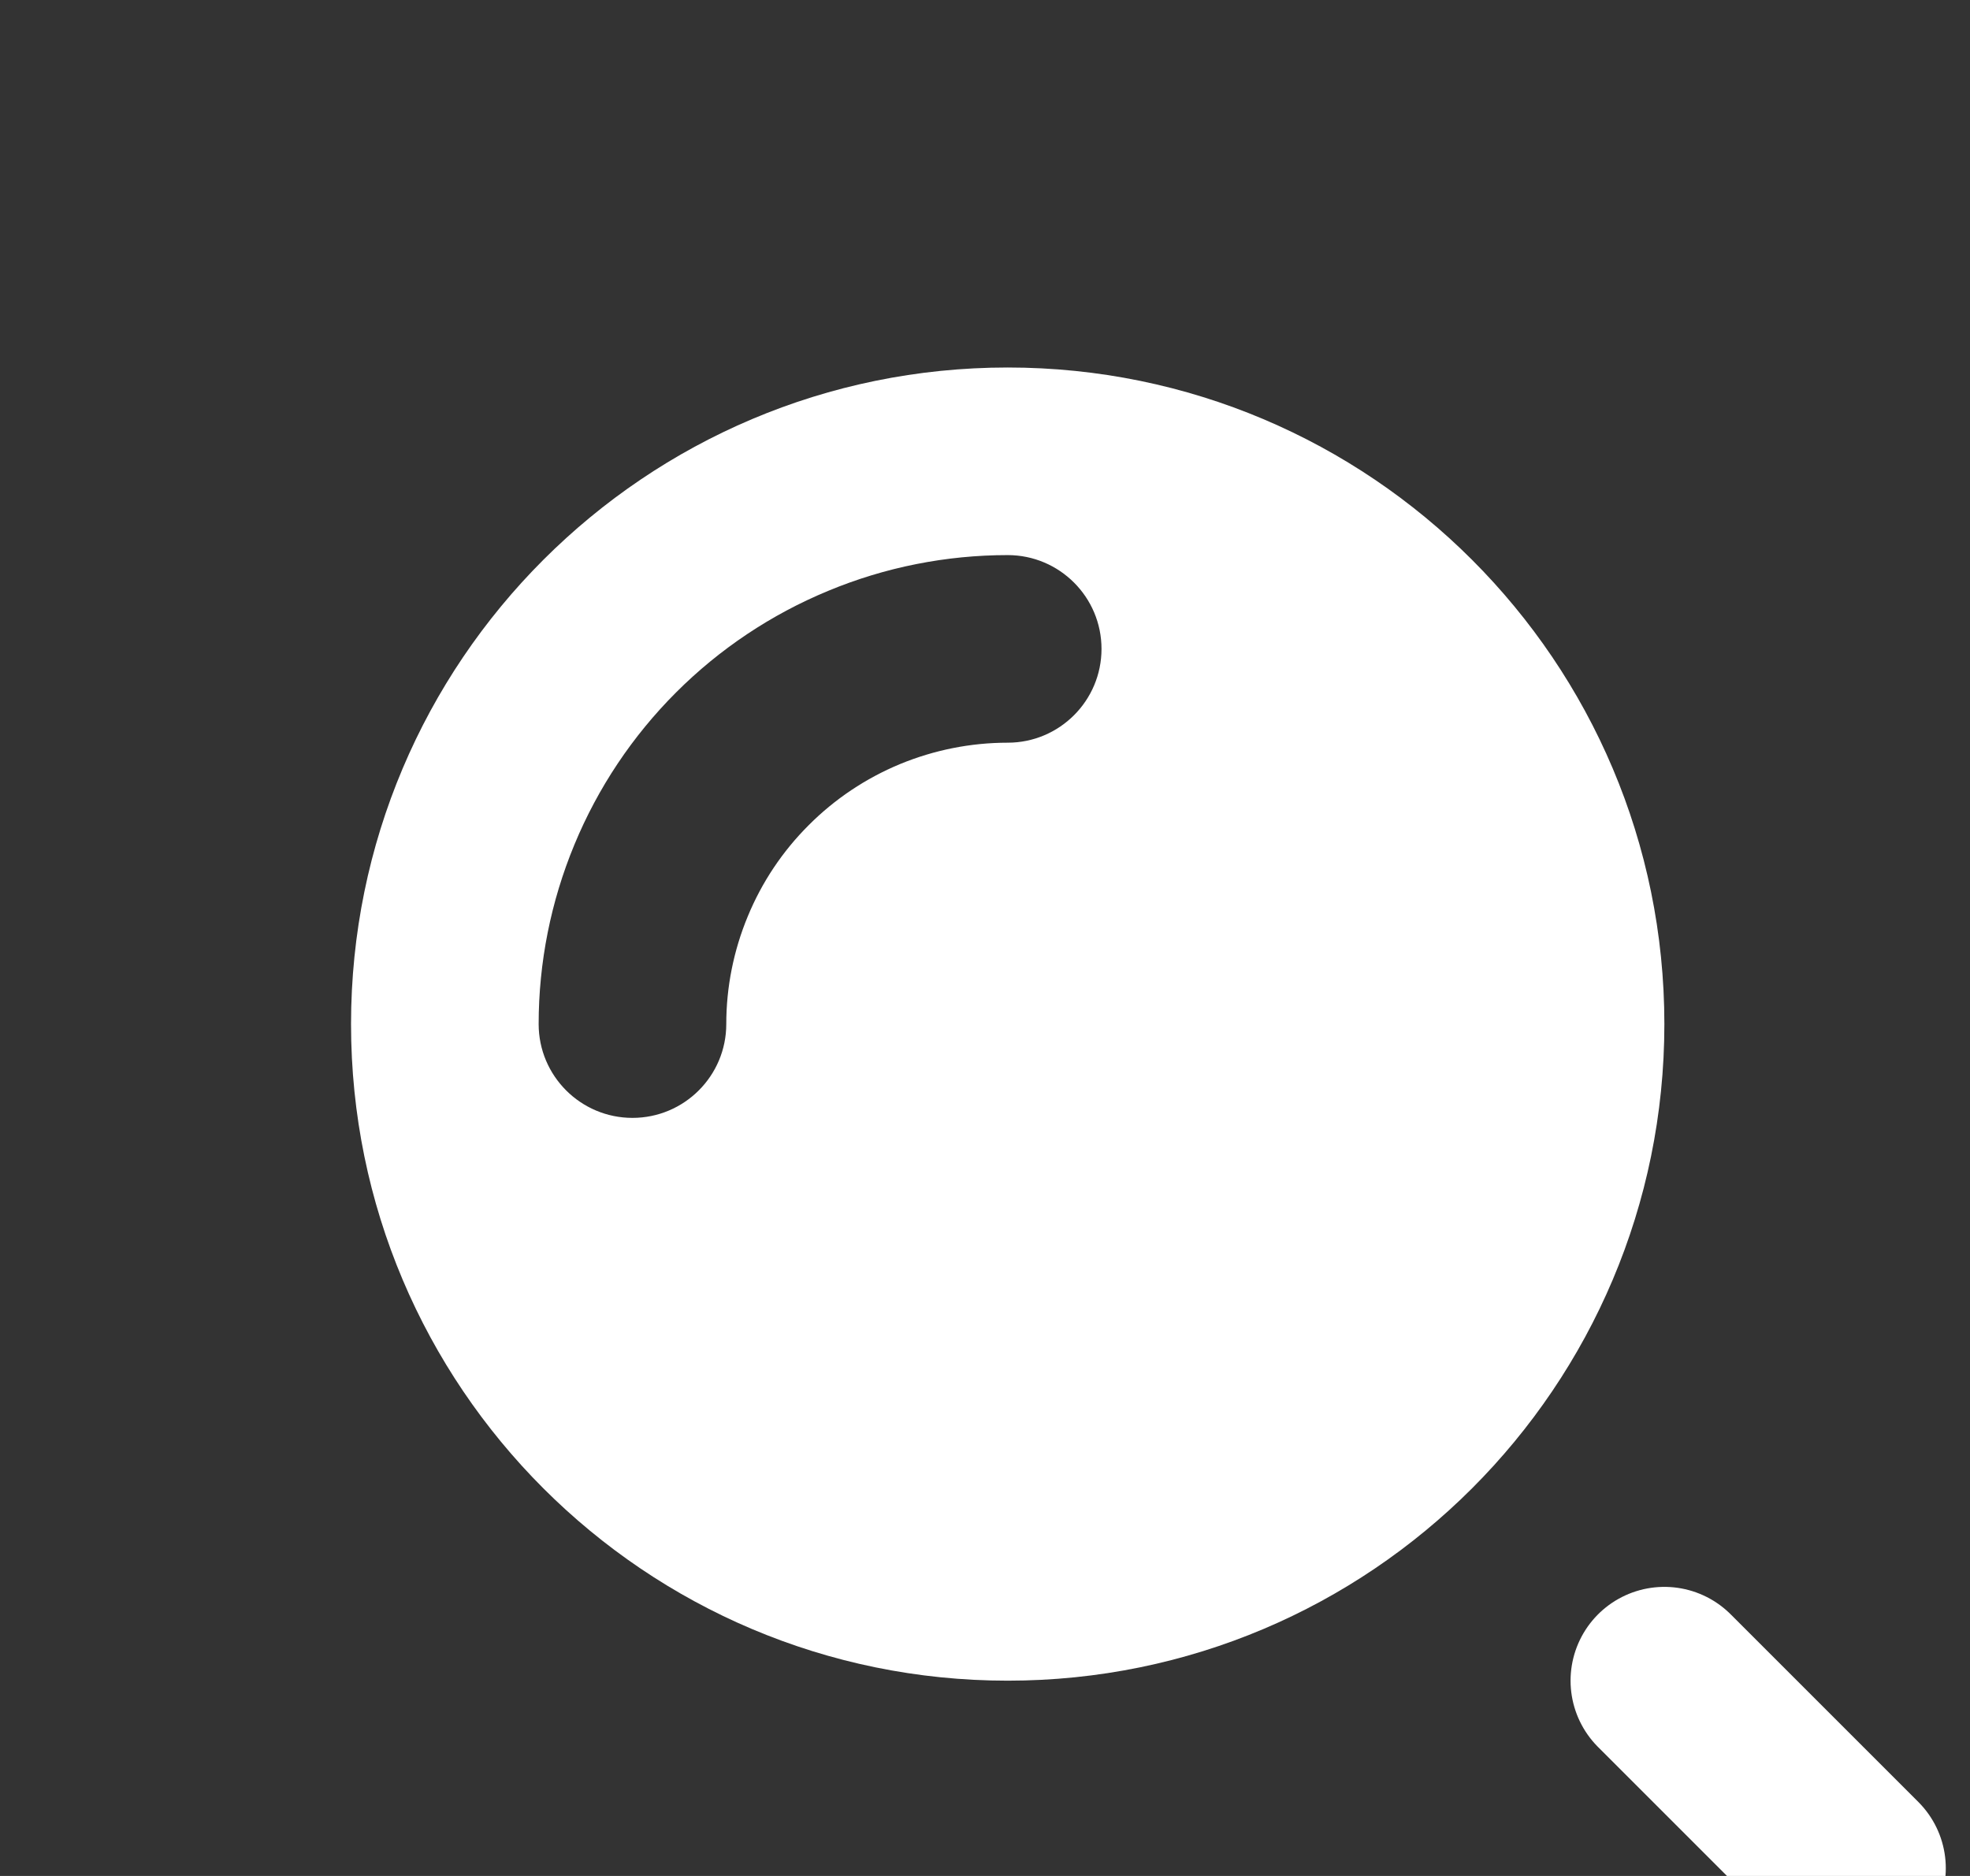
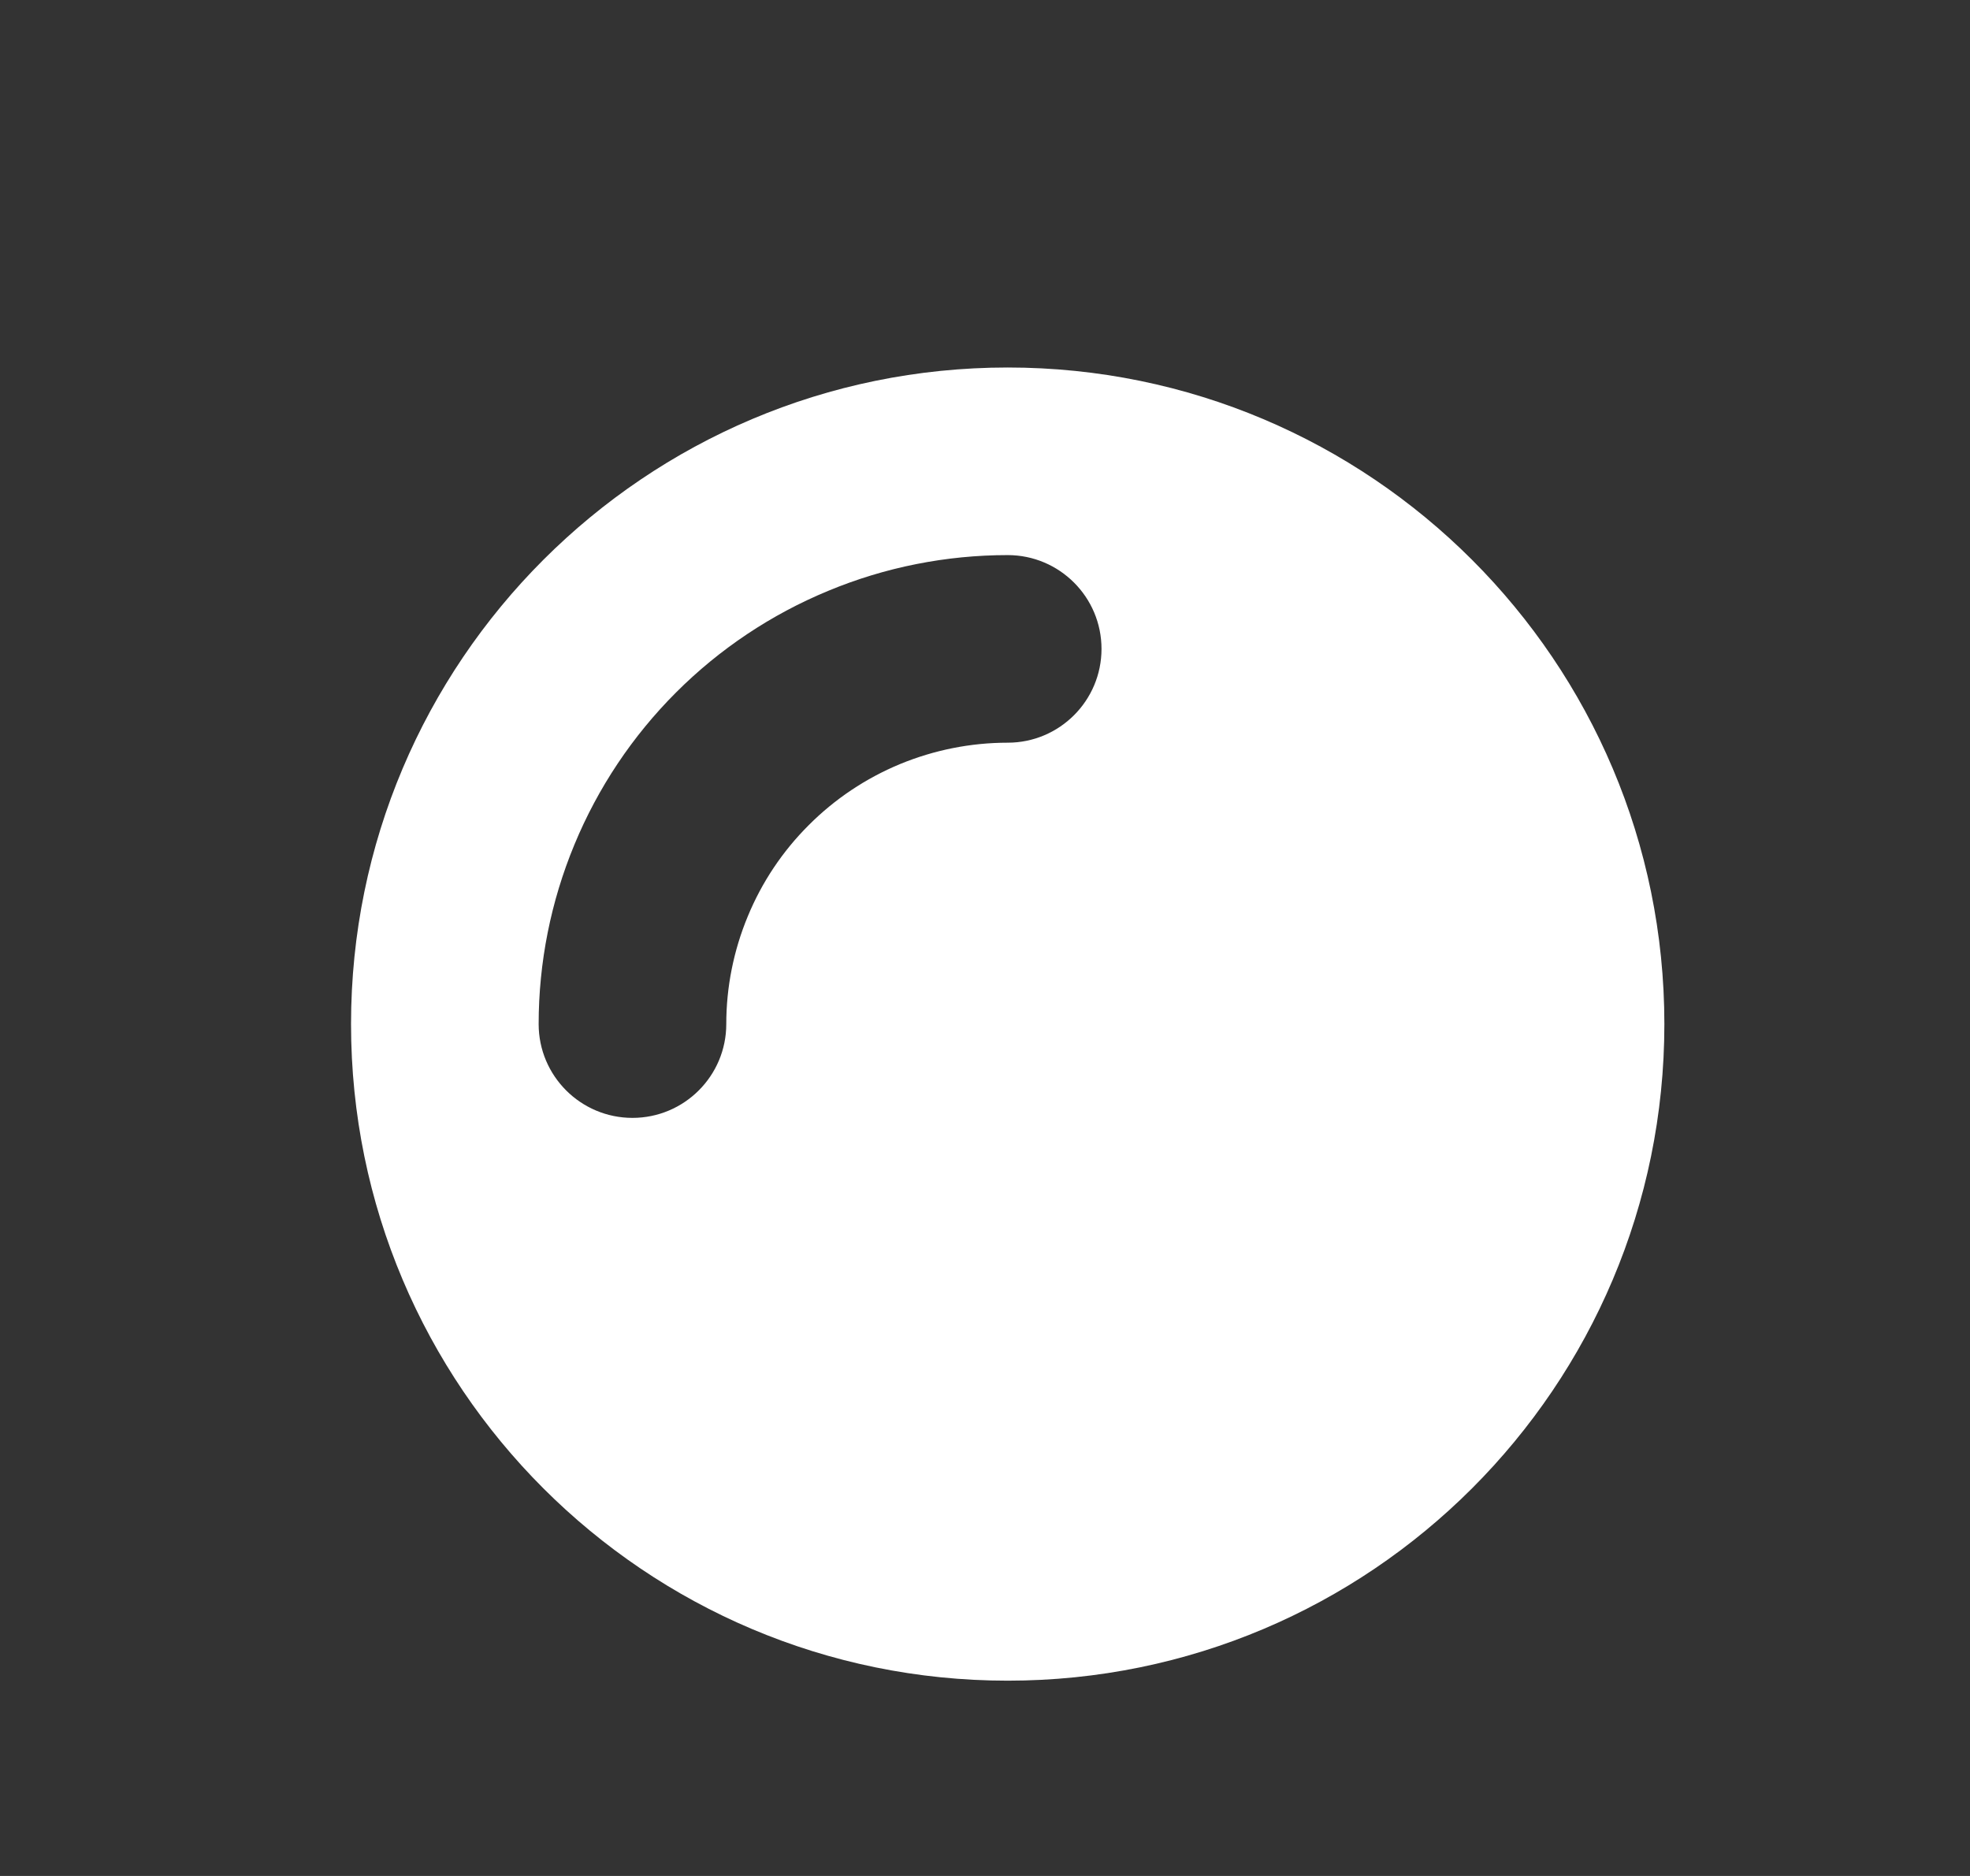
<svg xmlns="http://www.w3.org/2000/svg" width="21" height="20" viewBox="0 0 21 20" fill="none">
  <rect x="0" y="0" width="21" height="20" fill="#333333" stroke="none" />
  <path fill-rule="evenodd" clip-rule="evenodd" d="M10.742 17.918C14.608 17.918 17.742 14.784 17.742 10.918C17.742 7.052 14.608 3.918 10.742 3.918C6.876 3.918 3.742 7.052 3.742 10.918C3.742 14.784 6.876 17.918 10.742 17.918ZM10.742 5.918C10.086 5.918 9.435 6.047 8.829 6.299C8.222 6.55 7.671 6.918 7.207 7.382C6.742 7.847 6.374 8.398 6.123 9.005C5.872 9.611 5.742 10.261 5.742 10.918C5.742 11.47 6.19 11.918 6.742 11.918C7.294 11.918 7.742 11.47 7.742 10.918C7.742 10.524 7.82 10.134 7.971 9.77C8.121 9.406 8.342 9.075 8.621 8.797C8.899 8.518 9.23 8.297 9.594 8.146C9.958 7.996 10.348 7.918 10.742 7.918C11.294 7.918 11.742 7.47 11.742 6.918C11.742 6.366 11.294 5.918 10.742 5.918Z" fill="white" />
-   <path d="M19.742 19.918L17.742 17.918" stroke="white" stroke-width="2" stroke-linecap="round" />
</svg>